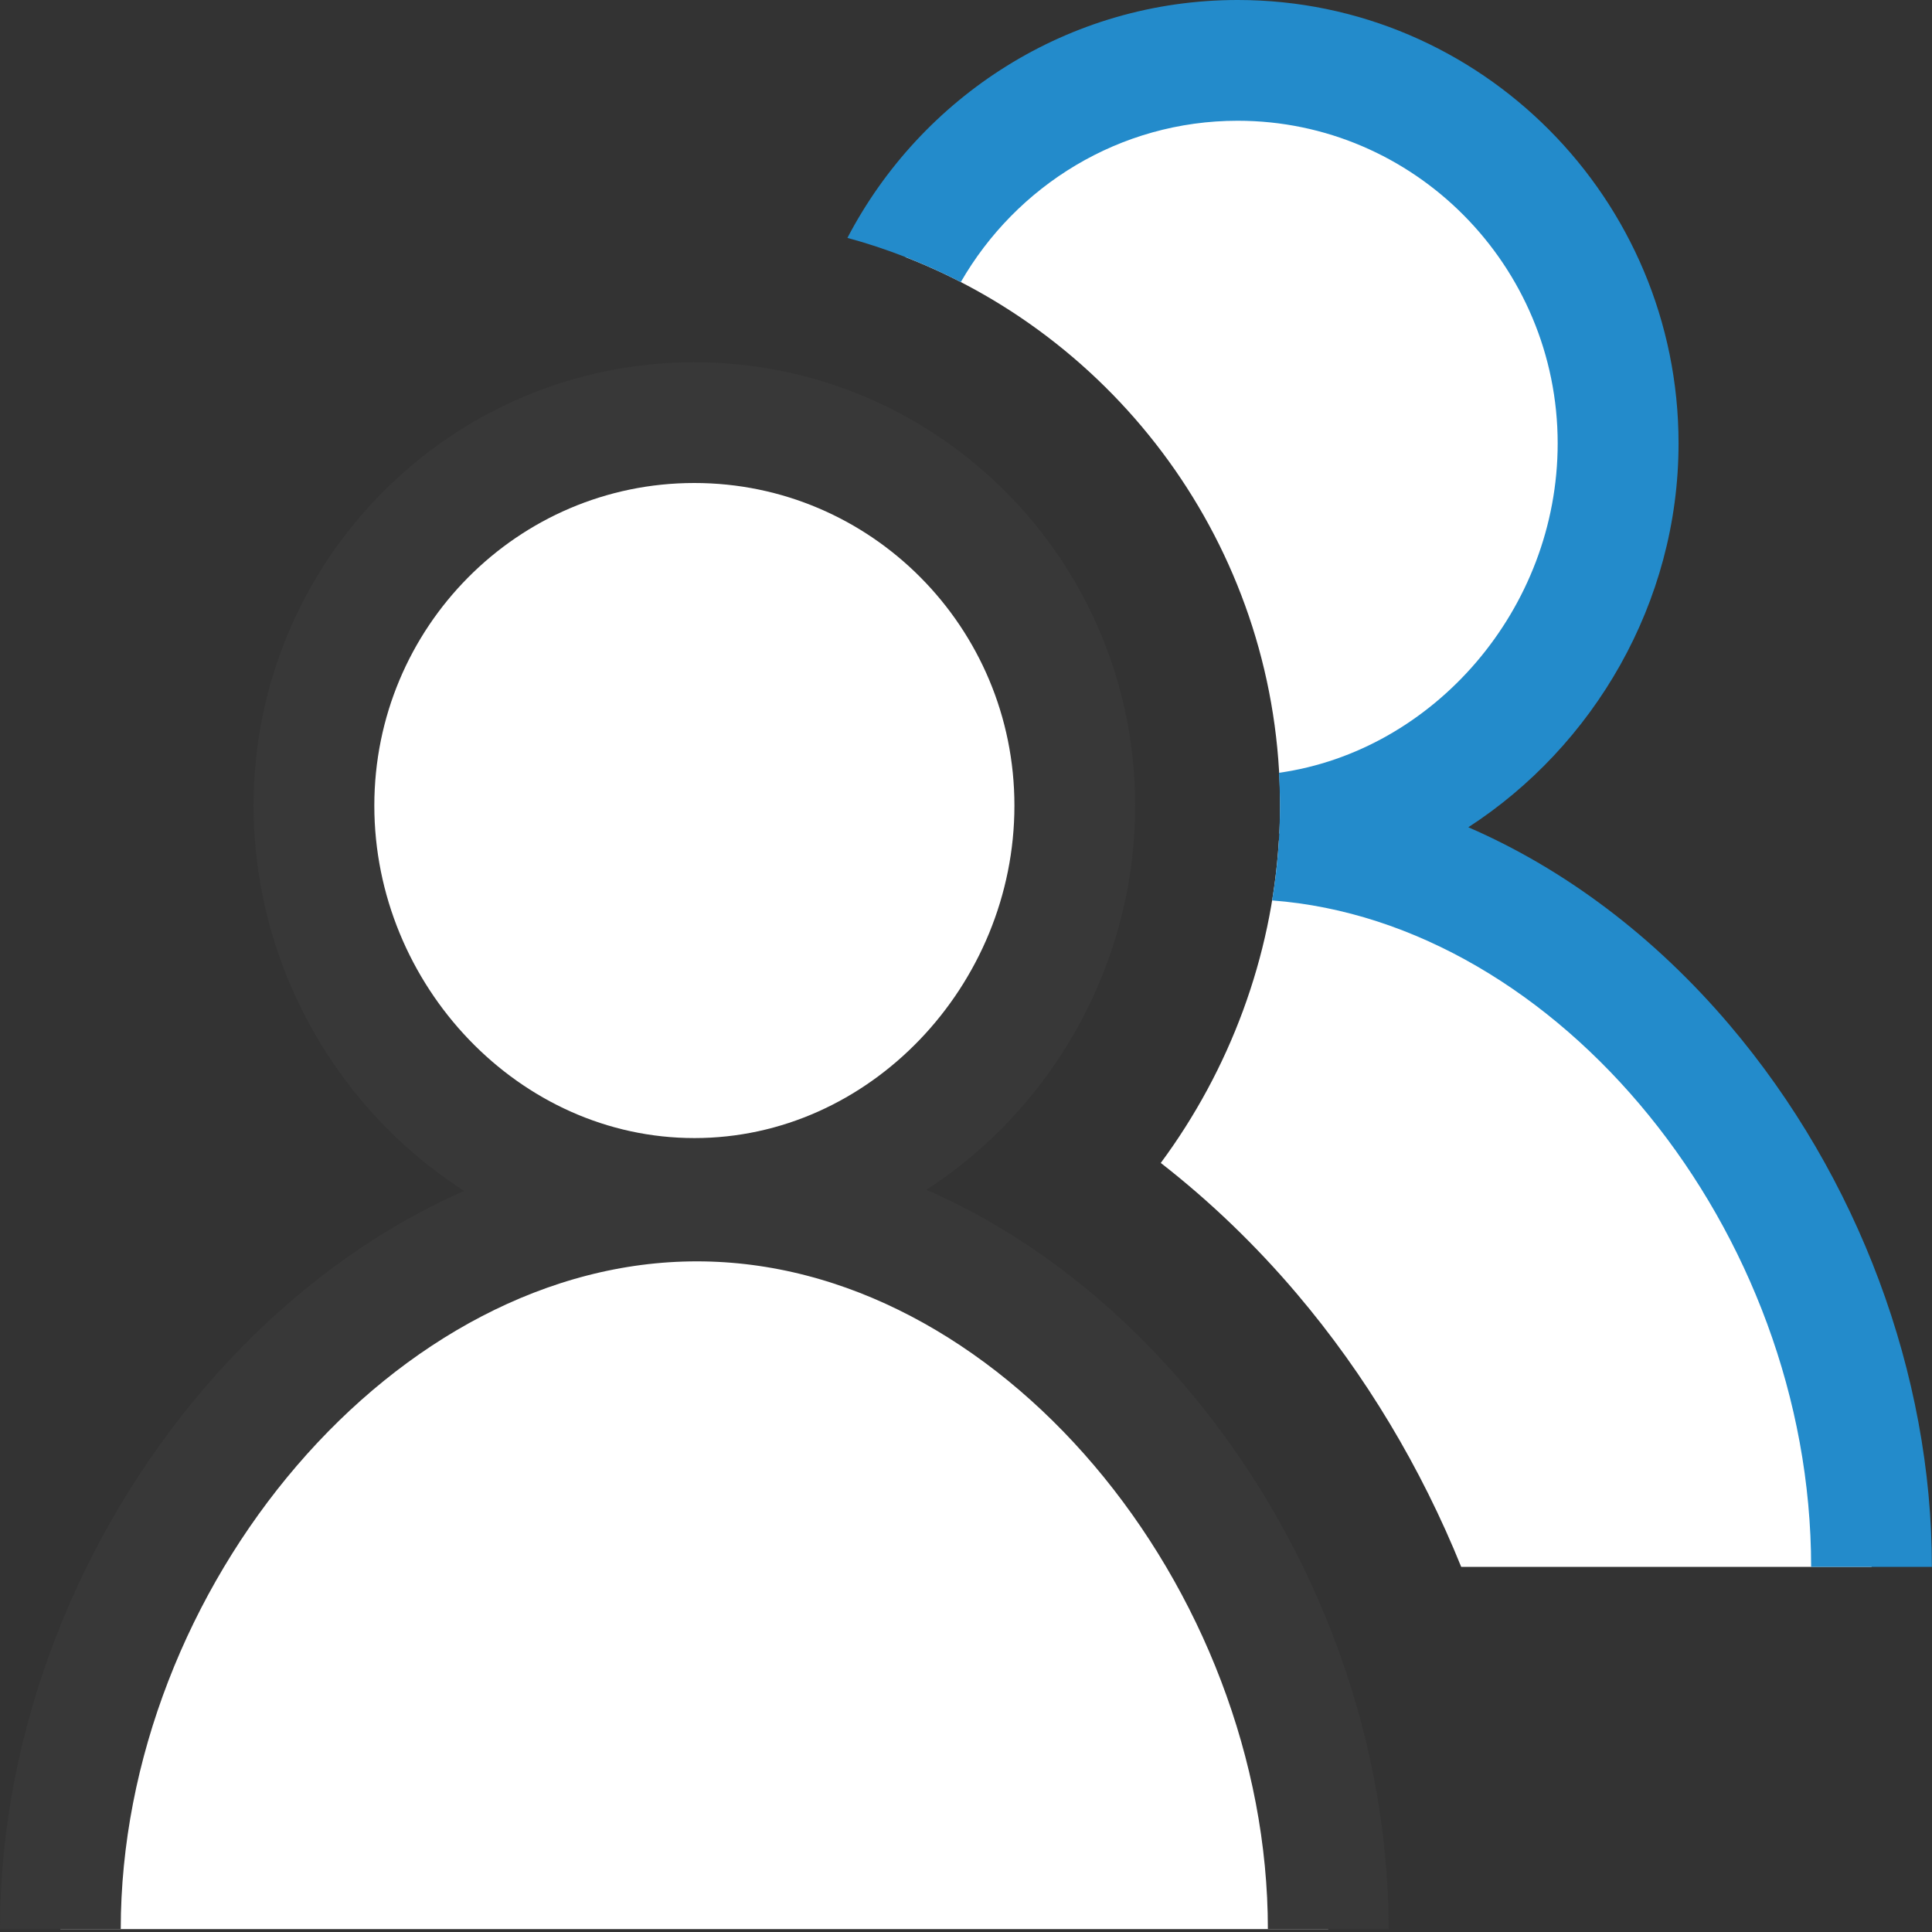
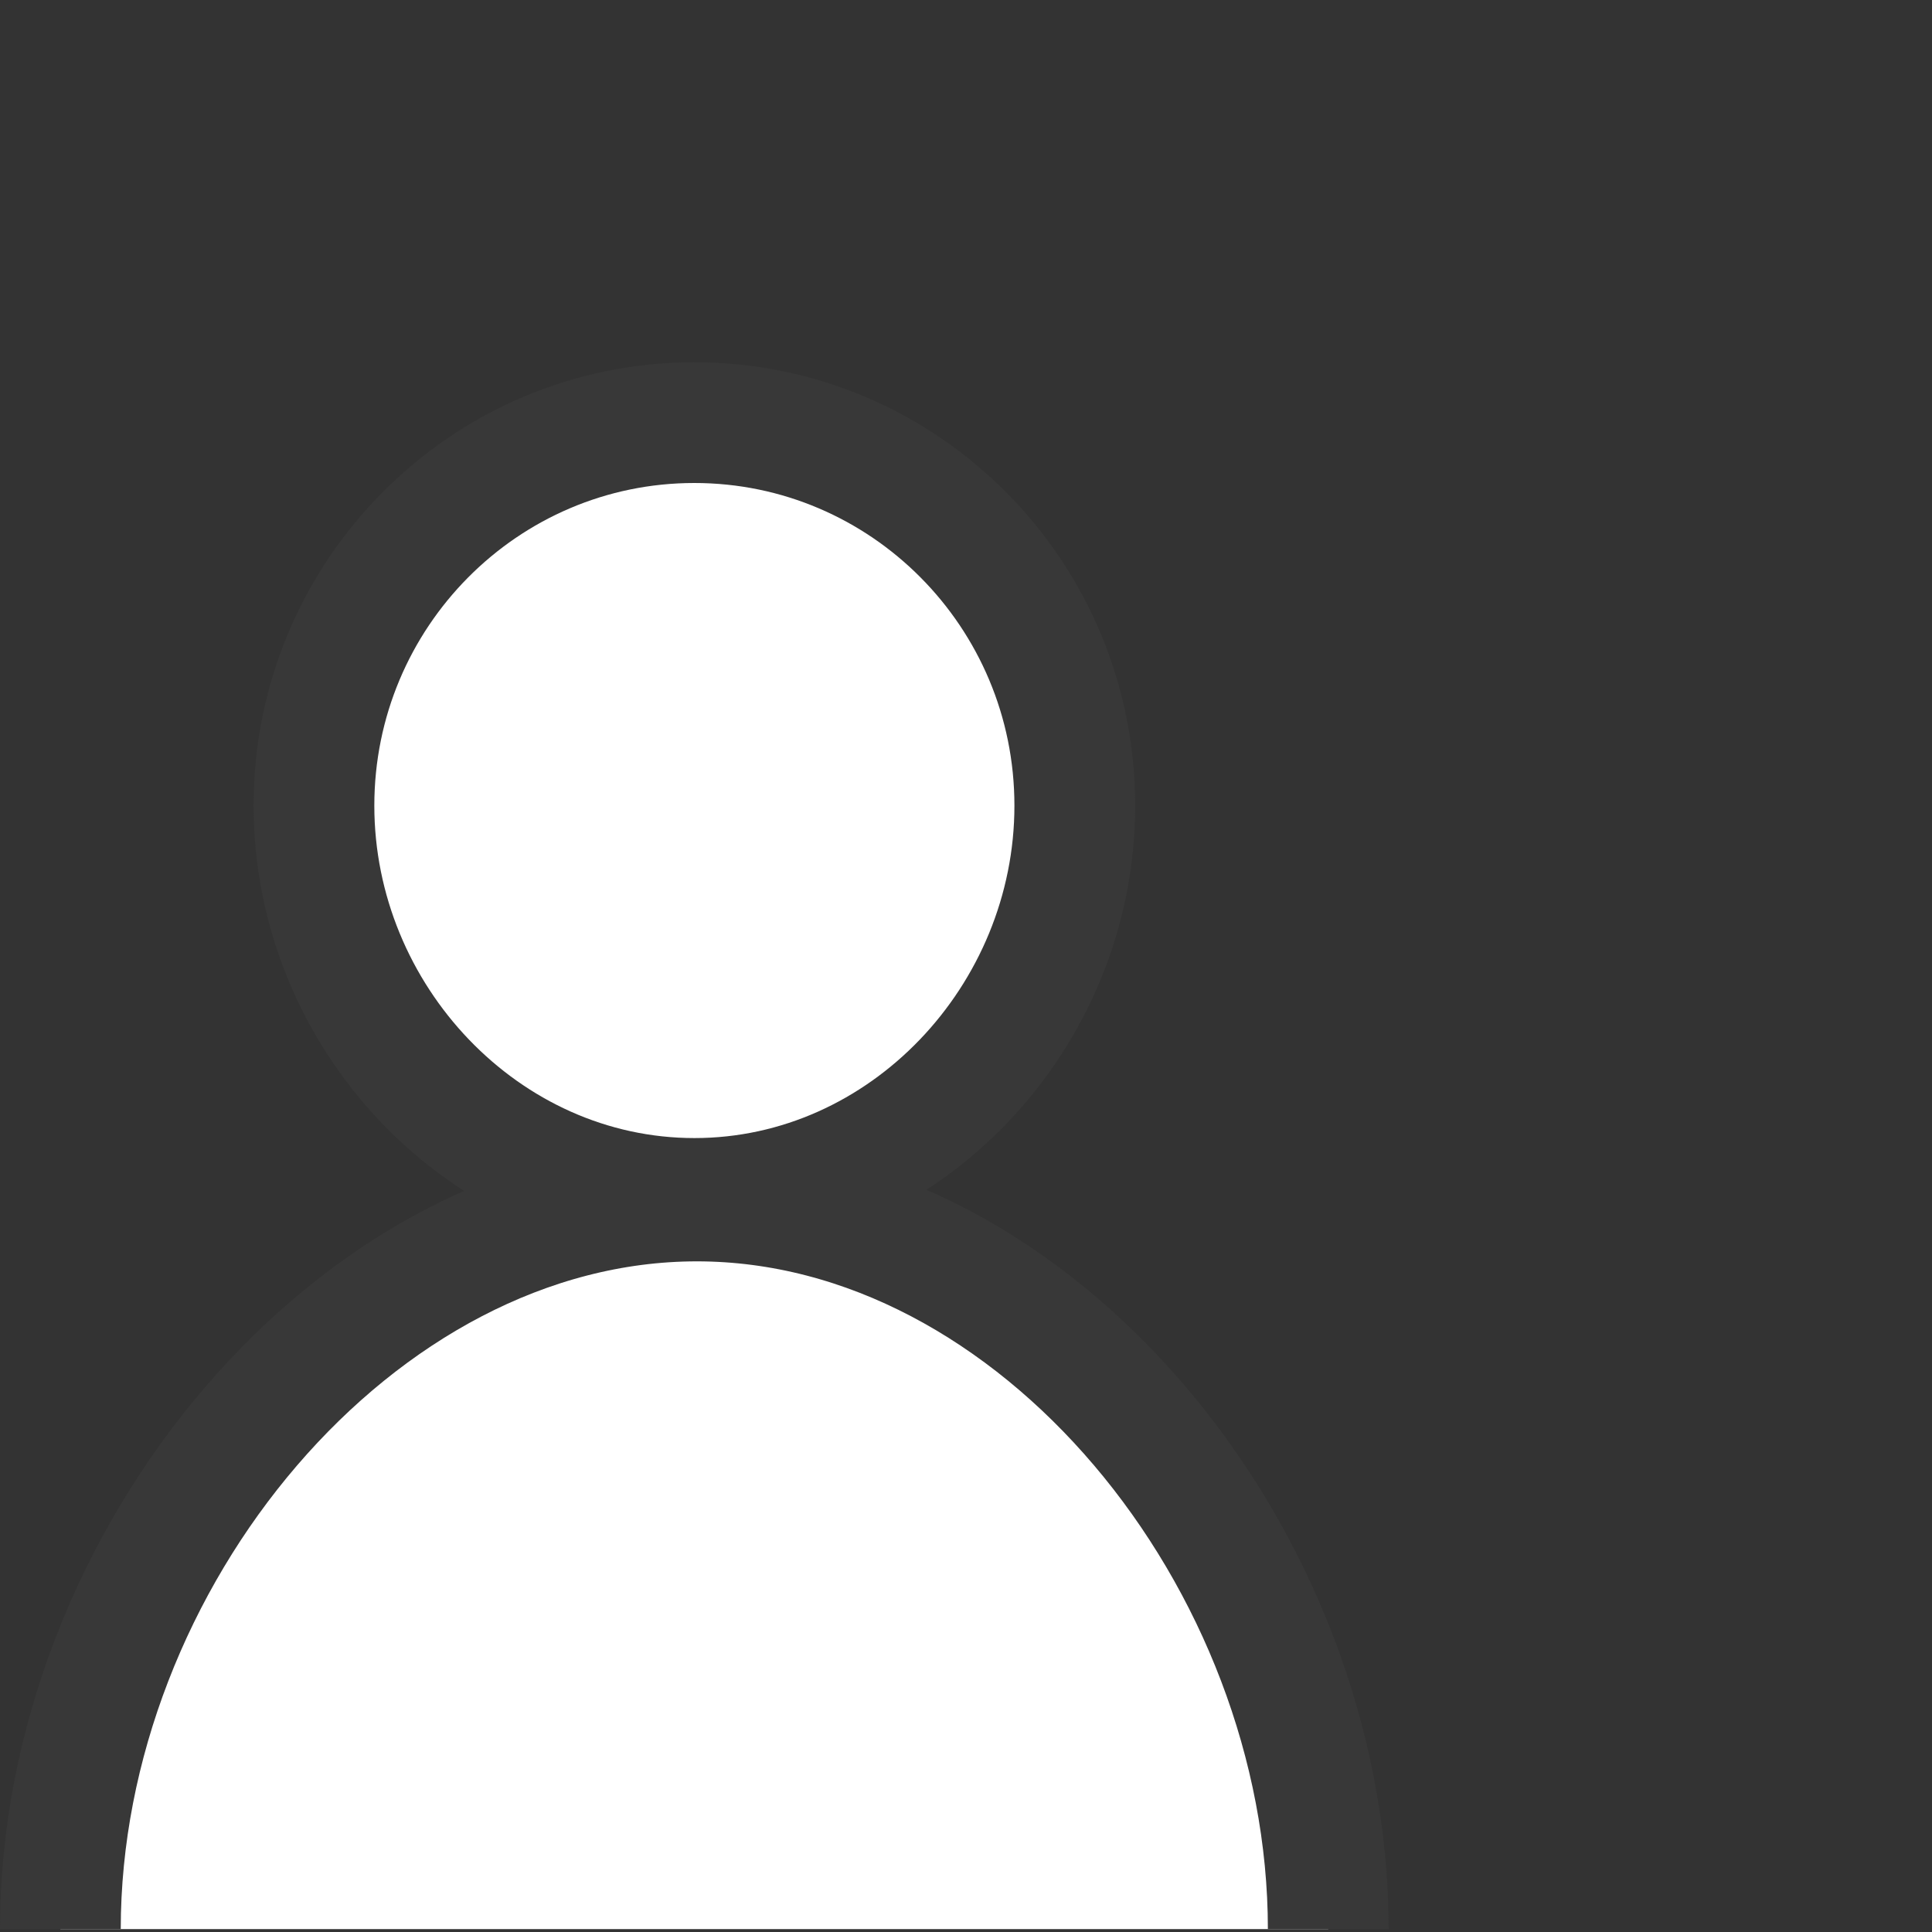
<svg xmlns="http://www.w3.org/2000/svg" version="1.1" id="Layer_1" x="0px" y="0px" width="16px" height="16px" viewBox="0 0 16 16" enable-background="new 0 0 16 16" xml:space="preserve">
  <rect x="0" y="0" width="16" height="16" fill="#333333" stroke="none" />
  <g id="icon">
    <path d="M8.901,6.672c0,1.752,-1.41,3.253,-3.15,3.253S2.6,8.424,2.6,6.672S4.011,3.5,5.75,3.5S8.901,4.92,8.901,6.672zM11,15.976c0,-3.062,-2.411,-6.03,-5.229,-6.03S0.5,12.914,0.5,15.976" fill="#FFFFFF" stroke="#383838" stroke-width="1" stroke-miterlimit="50" />
-     <path d="M10.591,6.96c2.678,0.214,4.909,3.071,4.909,6.016h-3.399c-0.331,-0.818,-0.79,-1.589,-1.363,-2.264c-0.342,-0.403,-0.72,-0.766,-1.125,-1.081C10.185,8.858,10.533,7.926,10.591,6.96zM10.601,6.672c0,0.078,-0.002,0.155,-0.006,0.232c1.578,-0.182,2.806,-1.598,2.806,-3.232C13.401,1.92,11.99,0.5,10.25,0.5c-1.183,0,-2.214,0.657,-2.752,1.629C9.311,2.835,10.601,4.604,10.601,6.672z" fill="#FFFFFF" />
-     <path d="M14.324,8.489c-0.624,-0.735,-1.368,-1.293,-2.164,-1.638c1.036,-0.671,1.741,-1.858,1.741,-3.179C13.901,1.647,12.263,0,10.25,0C8.848,0,7.629,0.8,7.018,1.97c0.328,0.089,0.642,0.213,0.939,0.366C8.416,1.538,9.272,1,10.25,1c1.461,0,2.65,1.199,2.65,2.672c0,1.372,-1.026,2.547,-2.308,2.728c0.005,0.09,0.008,0.181,0.008,0.272c0,0.264,-0.022,0.527,-0.065,0.785c2.369,0.179,4.464,2.729,4.464,5.519h1C16,11.379,15.389,9.744,14.324,8.489z" fill="#238BCB" />
  </g>
</svg>